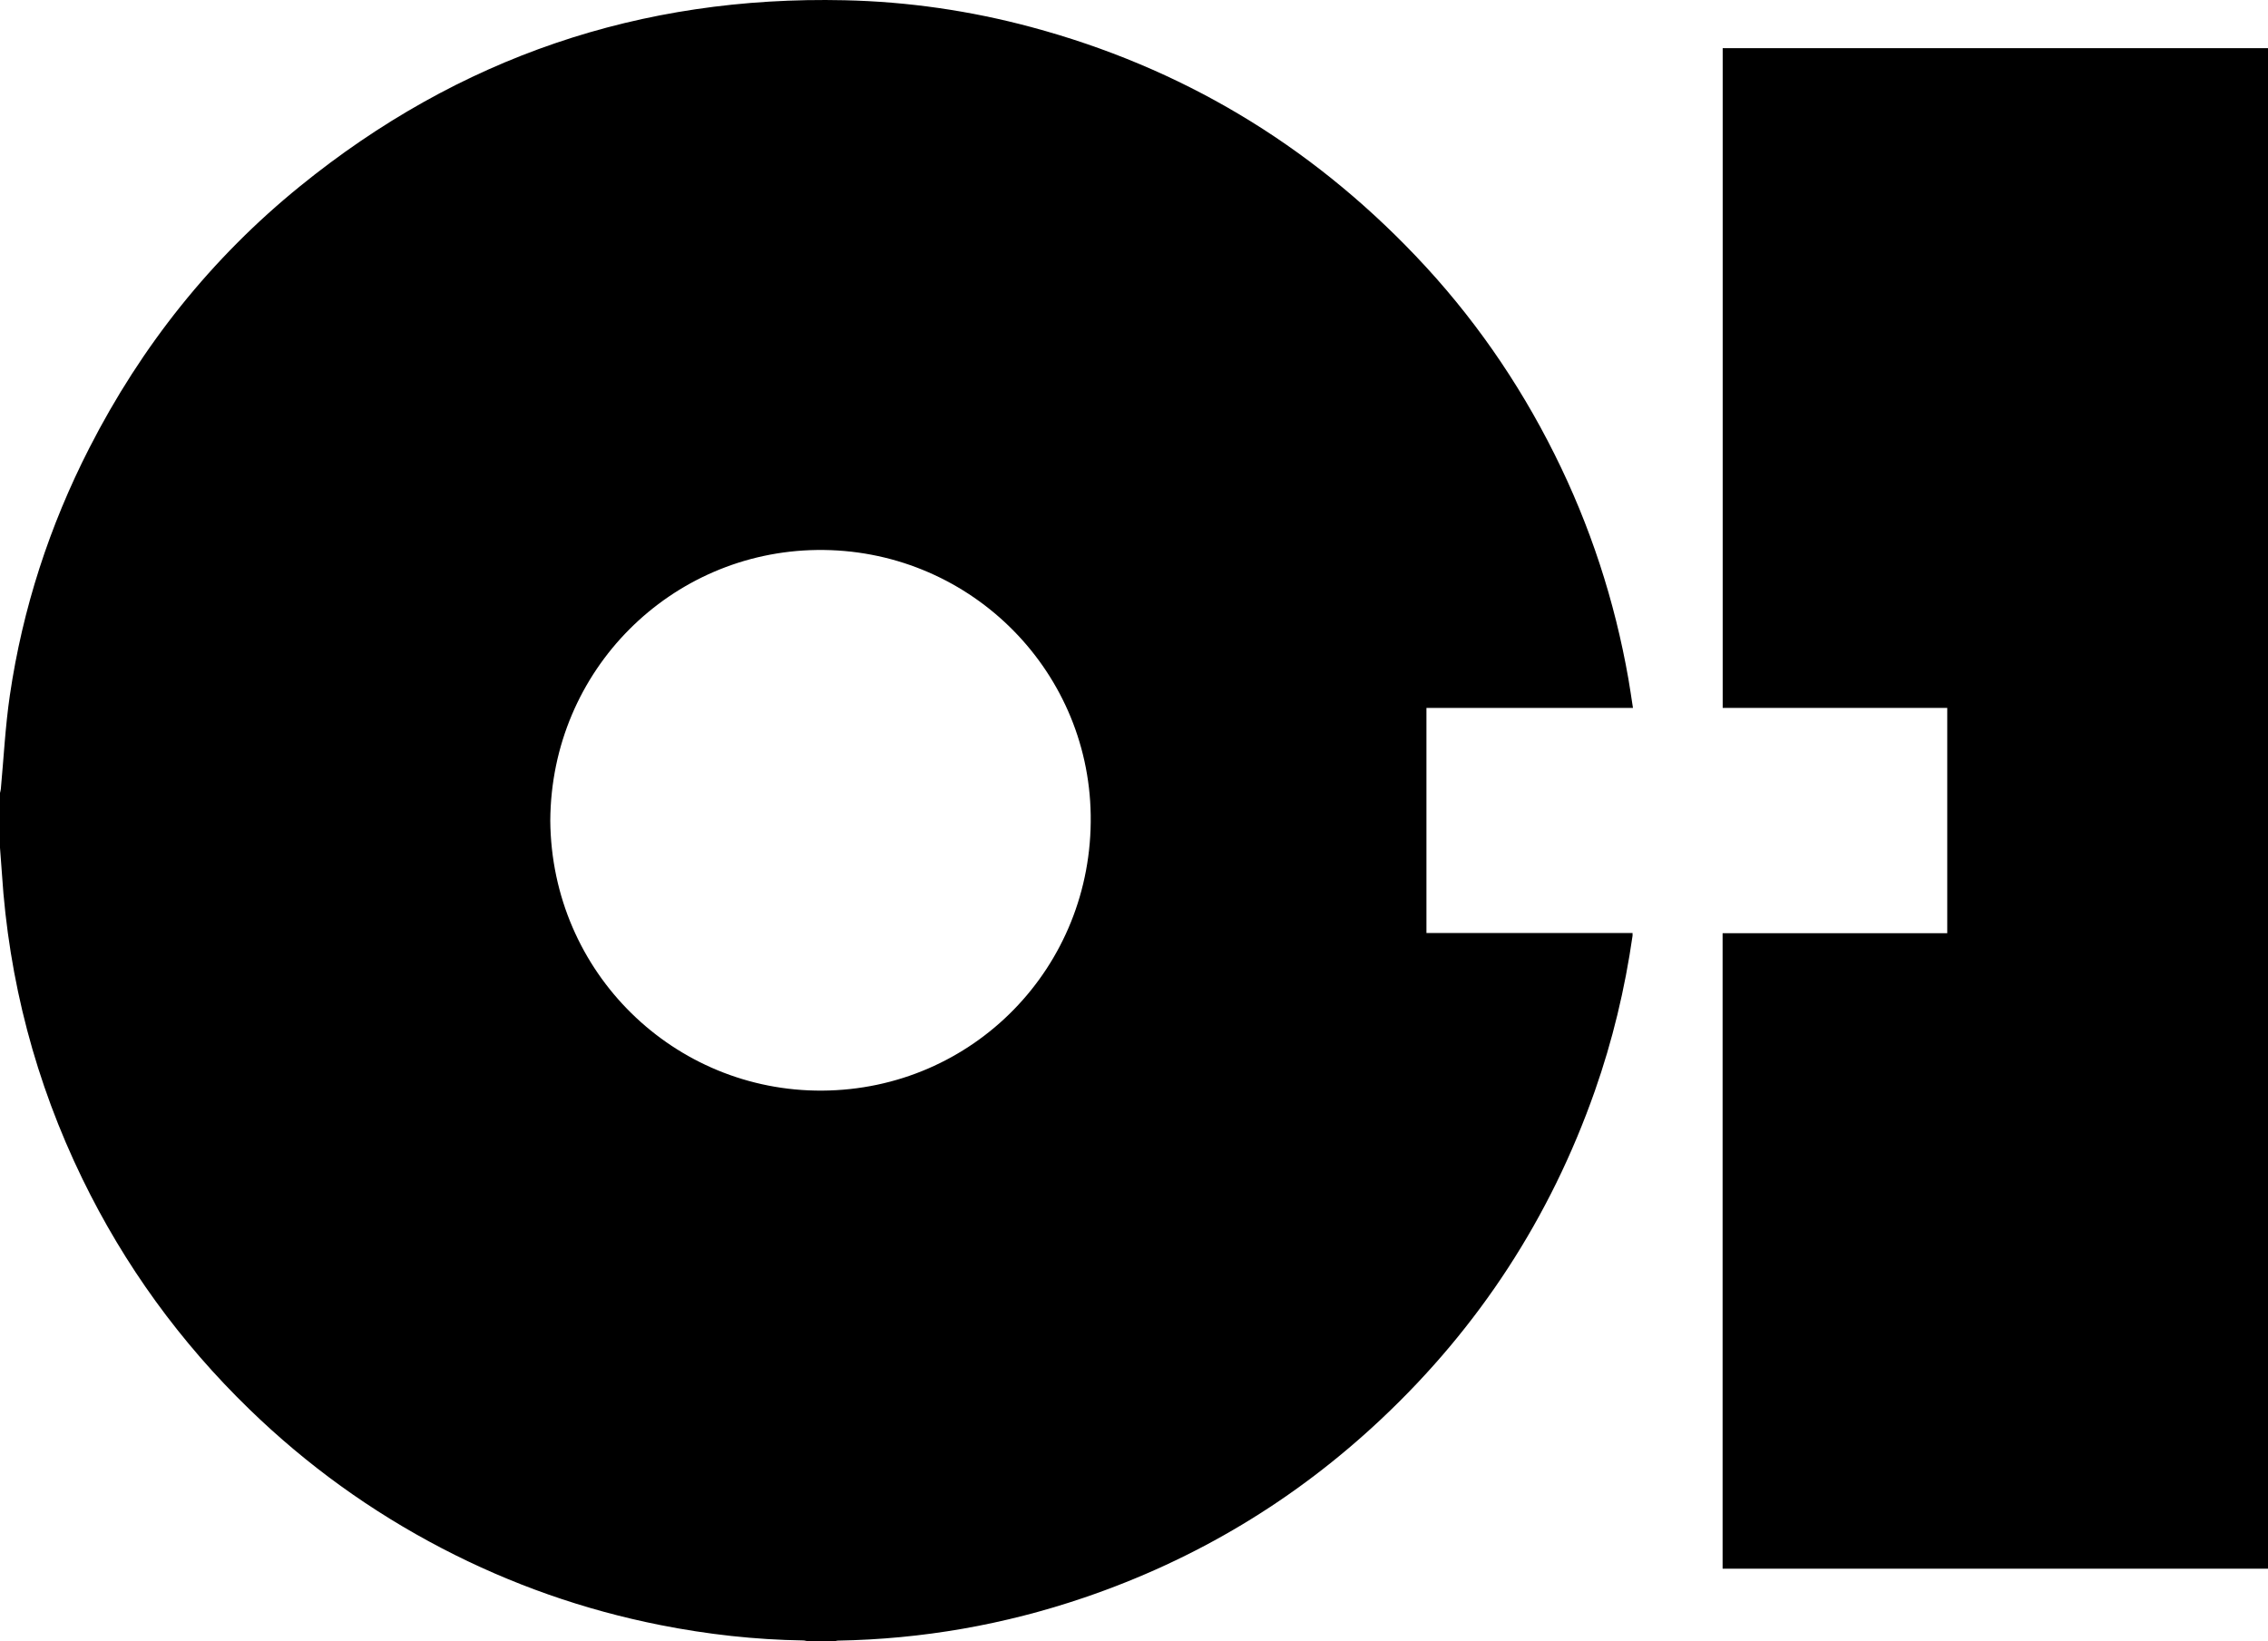
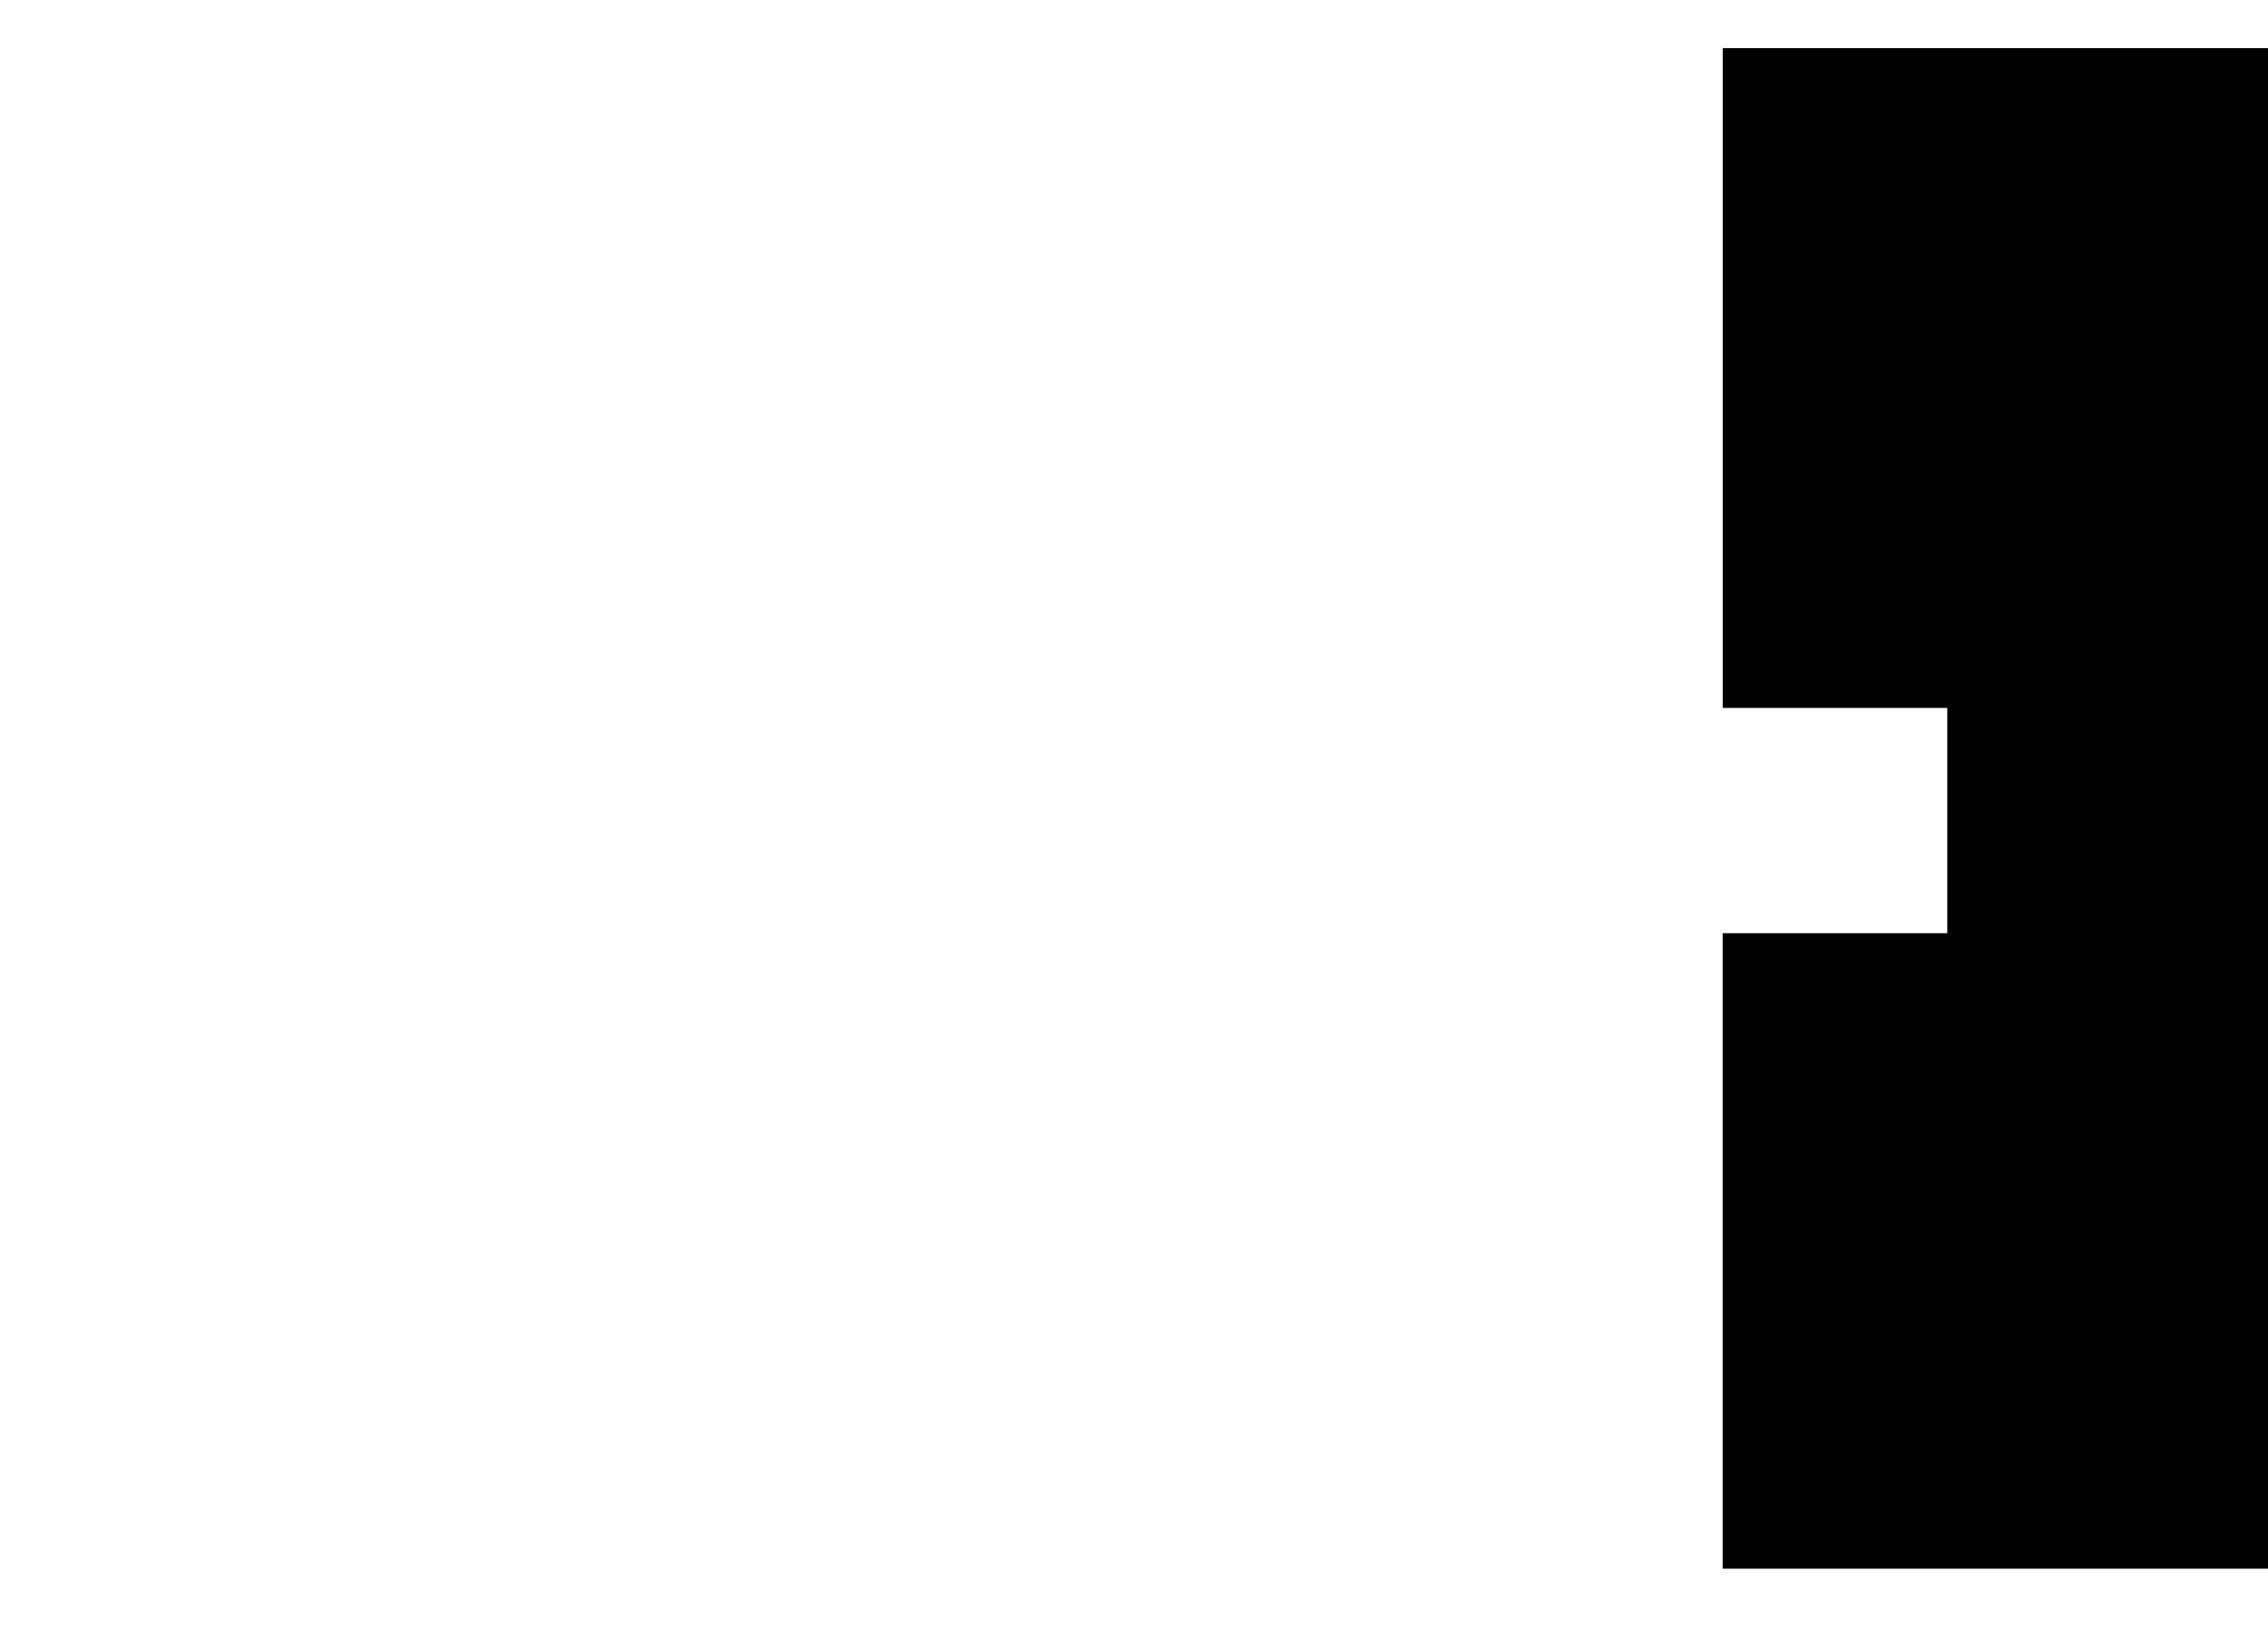
<svg xmlns="http://www.w3.org/2000/svg" id="Capa_2" viewBox="0 0 274 198.3">
  <g id="Capa_4">
    <g>
-       <path d="M100.75,198.3h-3.13c-.2-.03-.4-.1-.6-.1-5.81-.09-11.55-.73-17.25-1.86-9.23-1.83-18.02-4.92-26.36-9.26-8.58-4.47-16.34-10.07-23.28-16.81-8.35-8.1-15.09-17.38-20.18-27.85C4.29,130.77,1.06,118.46,.23,105.52c-.07-1.03-.15-2.06-.23-3.09v-6.63c.03-.16,.09-.31,.1-.47,.35-3.77,.54-7.57,1.09-11.32,1.54-10.49,4.78-20.46,9.61-29.9,6.29-12.31,14.73-22.92,25.46-31.62C55.42,6.94,77.37-.53,102.05,.03c7.64,.17,15.15,1.26,22.53,3.24,18.07,4.85,33.54,14.1,46.44,27.64,6.81,7.14,12.39,15.16,16.79,23.98,4.3,8.61,7.26,17.66,8.92,27.14,.2,1.14,.36,2.28,.55,3.5h-24.95v27.2h24.9c0,.16,.01,.25,0,.33-.92,6.41-2.42,12.68-4.57,18.79-5.38,15.28-13.97,28.48-25.77,39.58-10.41,9.8-22.4,17-35.93,21.6-9.64,3.28-19.55,5.01-29.74,5.19-.15,0-.31,.07-.46,.1Zm-34.27-99.16c.15,18.44,15.01,32.73,32.84,32.63,18.23-.11,32.72-14.91,32.45-33.29-.26-17.87-14.98-32.26-33.08-32.03-17.61,.23-32.1,14.47-32.21,32.69Z" />
      <path d="M66.48,99.14c.11-18.21,14.61-32.46,32.21-32.69,18.1-.24,32.81,14.16,33.08,32.03,.27,18.38-14.22,33.18-32.45,33.29-17.83,.11-32.69-14.19-32.84-32.63Z" fill="none" />
      <path d="M274,189.53h-65.89V112.75h27.14v-27.22h-27.13V5.82h65.88V189.53Z" />
    </g>
  </g>
</svg>